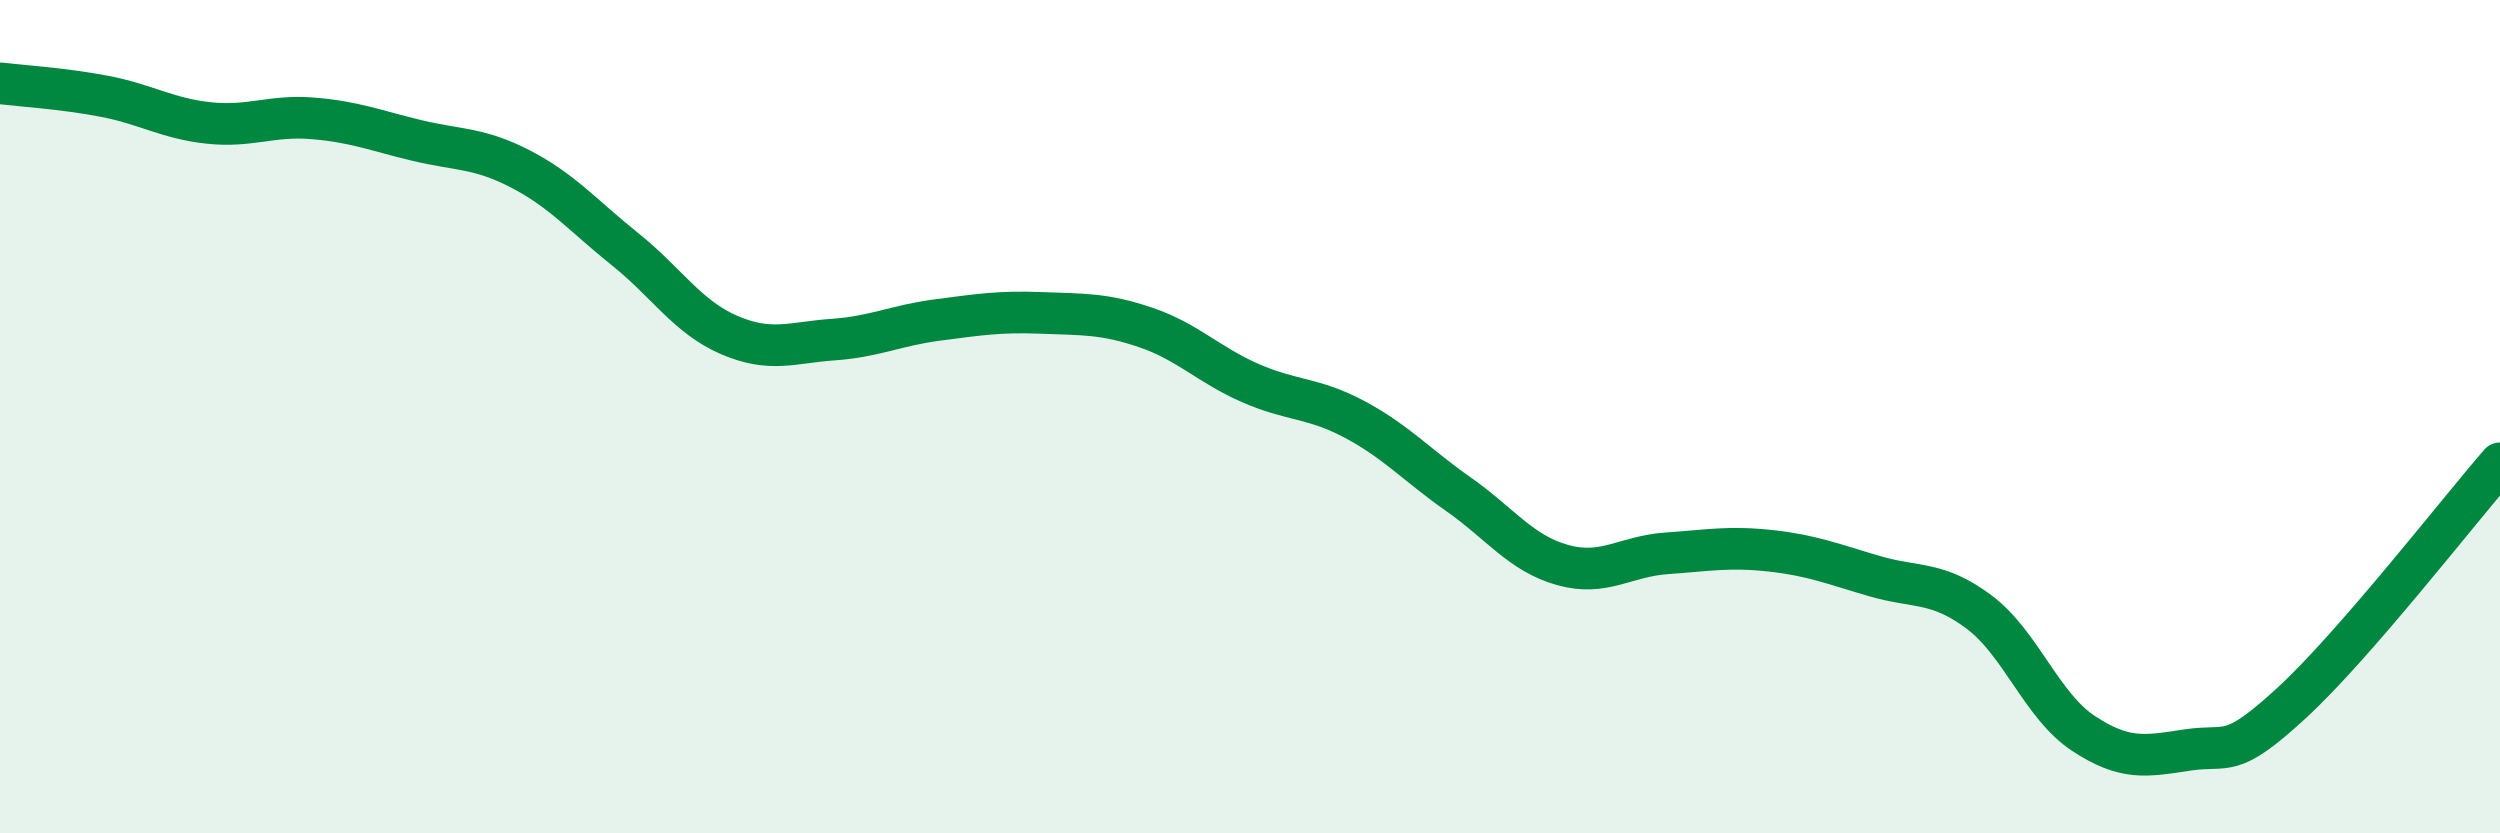
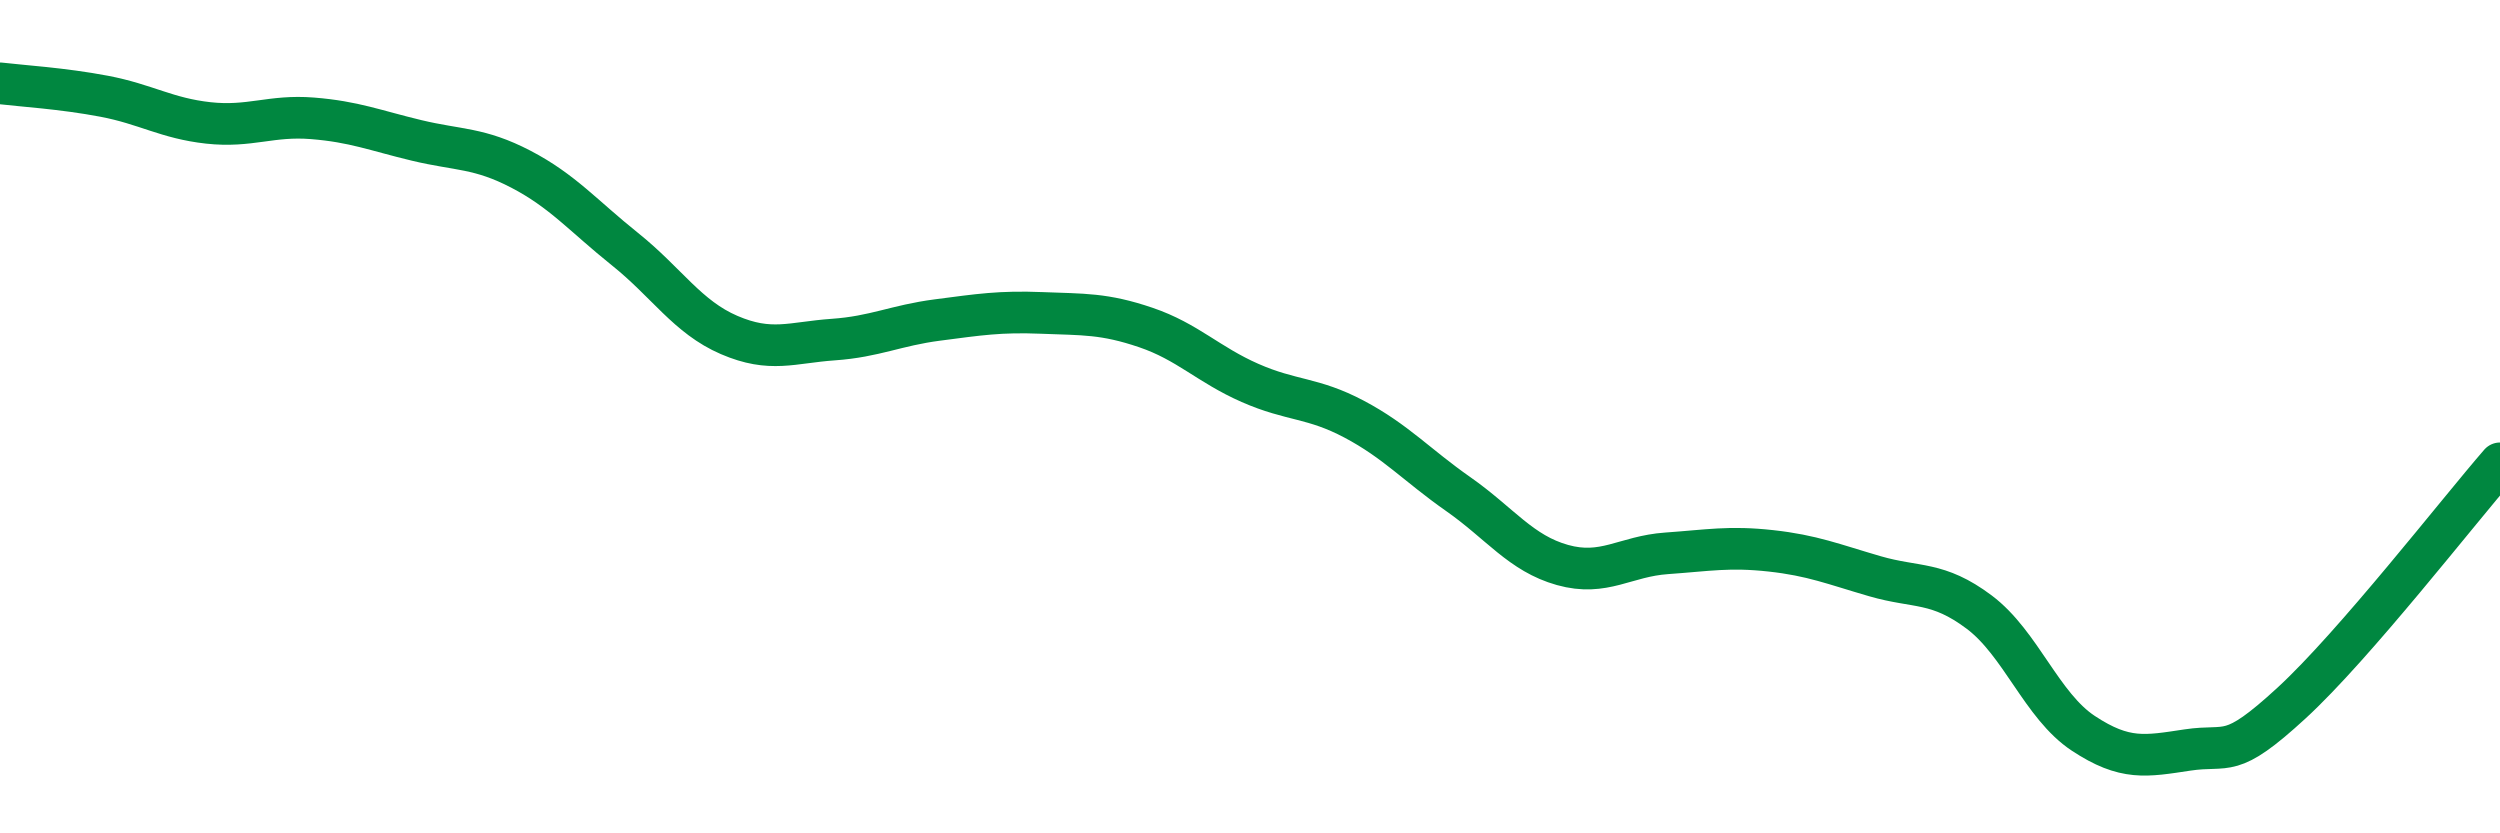
<svg xmlns="http://www.w3.org/2000/svg" width="60" height="20" viewBox="0 0 60 20">
-   <path d="M 0,2 C 0.5,2.06 1.5,2.12 2.5,2.31 C 3.5,2.5 4,2.84 5,2.95 C 6,3.06 6.5,2.76 7.5,2.84 C 8.5,2.92 9,3.13 10,3.37 C 11,3.61 11.5,3.54 12.5,4.06 C 13.5,4.58 14,5.18 15,5.98 C 16,6.78 16.5,7.61 17.5,8.04 C 18.5,8.47 19,8.22 20,8.15 C 21,8.08 21.5,7.81 22.5,7.68 C 23.5,7.55 24,7.47 25,7.51 C 26,7.55 26.5,7.52 27.5,7.86 C 28.5,8.2 29,8.75 30,9.19 C 31,9.63 31.5,9.53 32.5,10.06 C 33.5,10.59 34,11.16 35,11.86 C 36,12.56 36.5,13.28 37.5,13.56 C 38.5,13.84 39,13.35 40,13.28 C 41,13.21 41.5,13.11 42.5,13.22 C 43.5,13.33 44,13.54 45,13.83 C 46,14.12 46.5,13.94 47.5,14.69 C 48.5,15.44 49,16.94 50,17.6 C 51,18.26 51.5,18.15 52.5,18 C 53.5,17.85 53.5,18.25 55,16.87 C 56.5,15.49 59,12.27 60,11.12L60 20L0 20Z" fill="#008740" opacity="0.1" stroke-linecap="round" stroke-linejoin="round" />
  <path d="M 0,2 C 0.5,2.06 1.5,2.12 2.5,2.31 C 3.5,2.5 4,2.84 5,2.95 C 6,3.06 6.5,2.76 7.5,2.84 C 8.5,2.92 9,3.13 10,3.37 C 11,3.61 11.5,3.54 12.5,4.06 C 13.5,4.58 14,5.18 15,5.98 C 16,6.78 16.5,7.61 17.5,8.04 C 18.5,8.47 19,8.22 20,8.15 C 21,8.08 21.5,7.81 22.5,7.68 C 23.5,7.55 24,7.47 25,7.51 C 26,7.55 26.5,7.52 27.5,7.86 C 28.5,8.2 29,8.75 30,9.19 C 31,9.63 31.5,9.53 32.5,10.06 C 33.5,10.59 34,11.16 35,11.86 C 36,12.56 36.5,13.28 37.5,13.56 C 38.5,13.84 39,13.35 40,13.28 C 41,13.21 41.5,13.11 42.5,13.22 C 43.5,13.33 44,13.54 45,13.83 C 46,14.12 46.5,13.94 47.5,14.69 C 48.5,15.44 49,16.94 50,17.6 C 51,18.26 51.5,18.15 52.5,18 C 53.5,17.85 53.5,18.25 55,16.87 C 56.5,15.49 59,12.27 60,11.12" stroke="#008740" stroke-width="1" fill="none" stroke-linecap="round" stroke-linejoin="round" />
</svg>